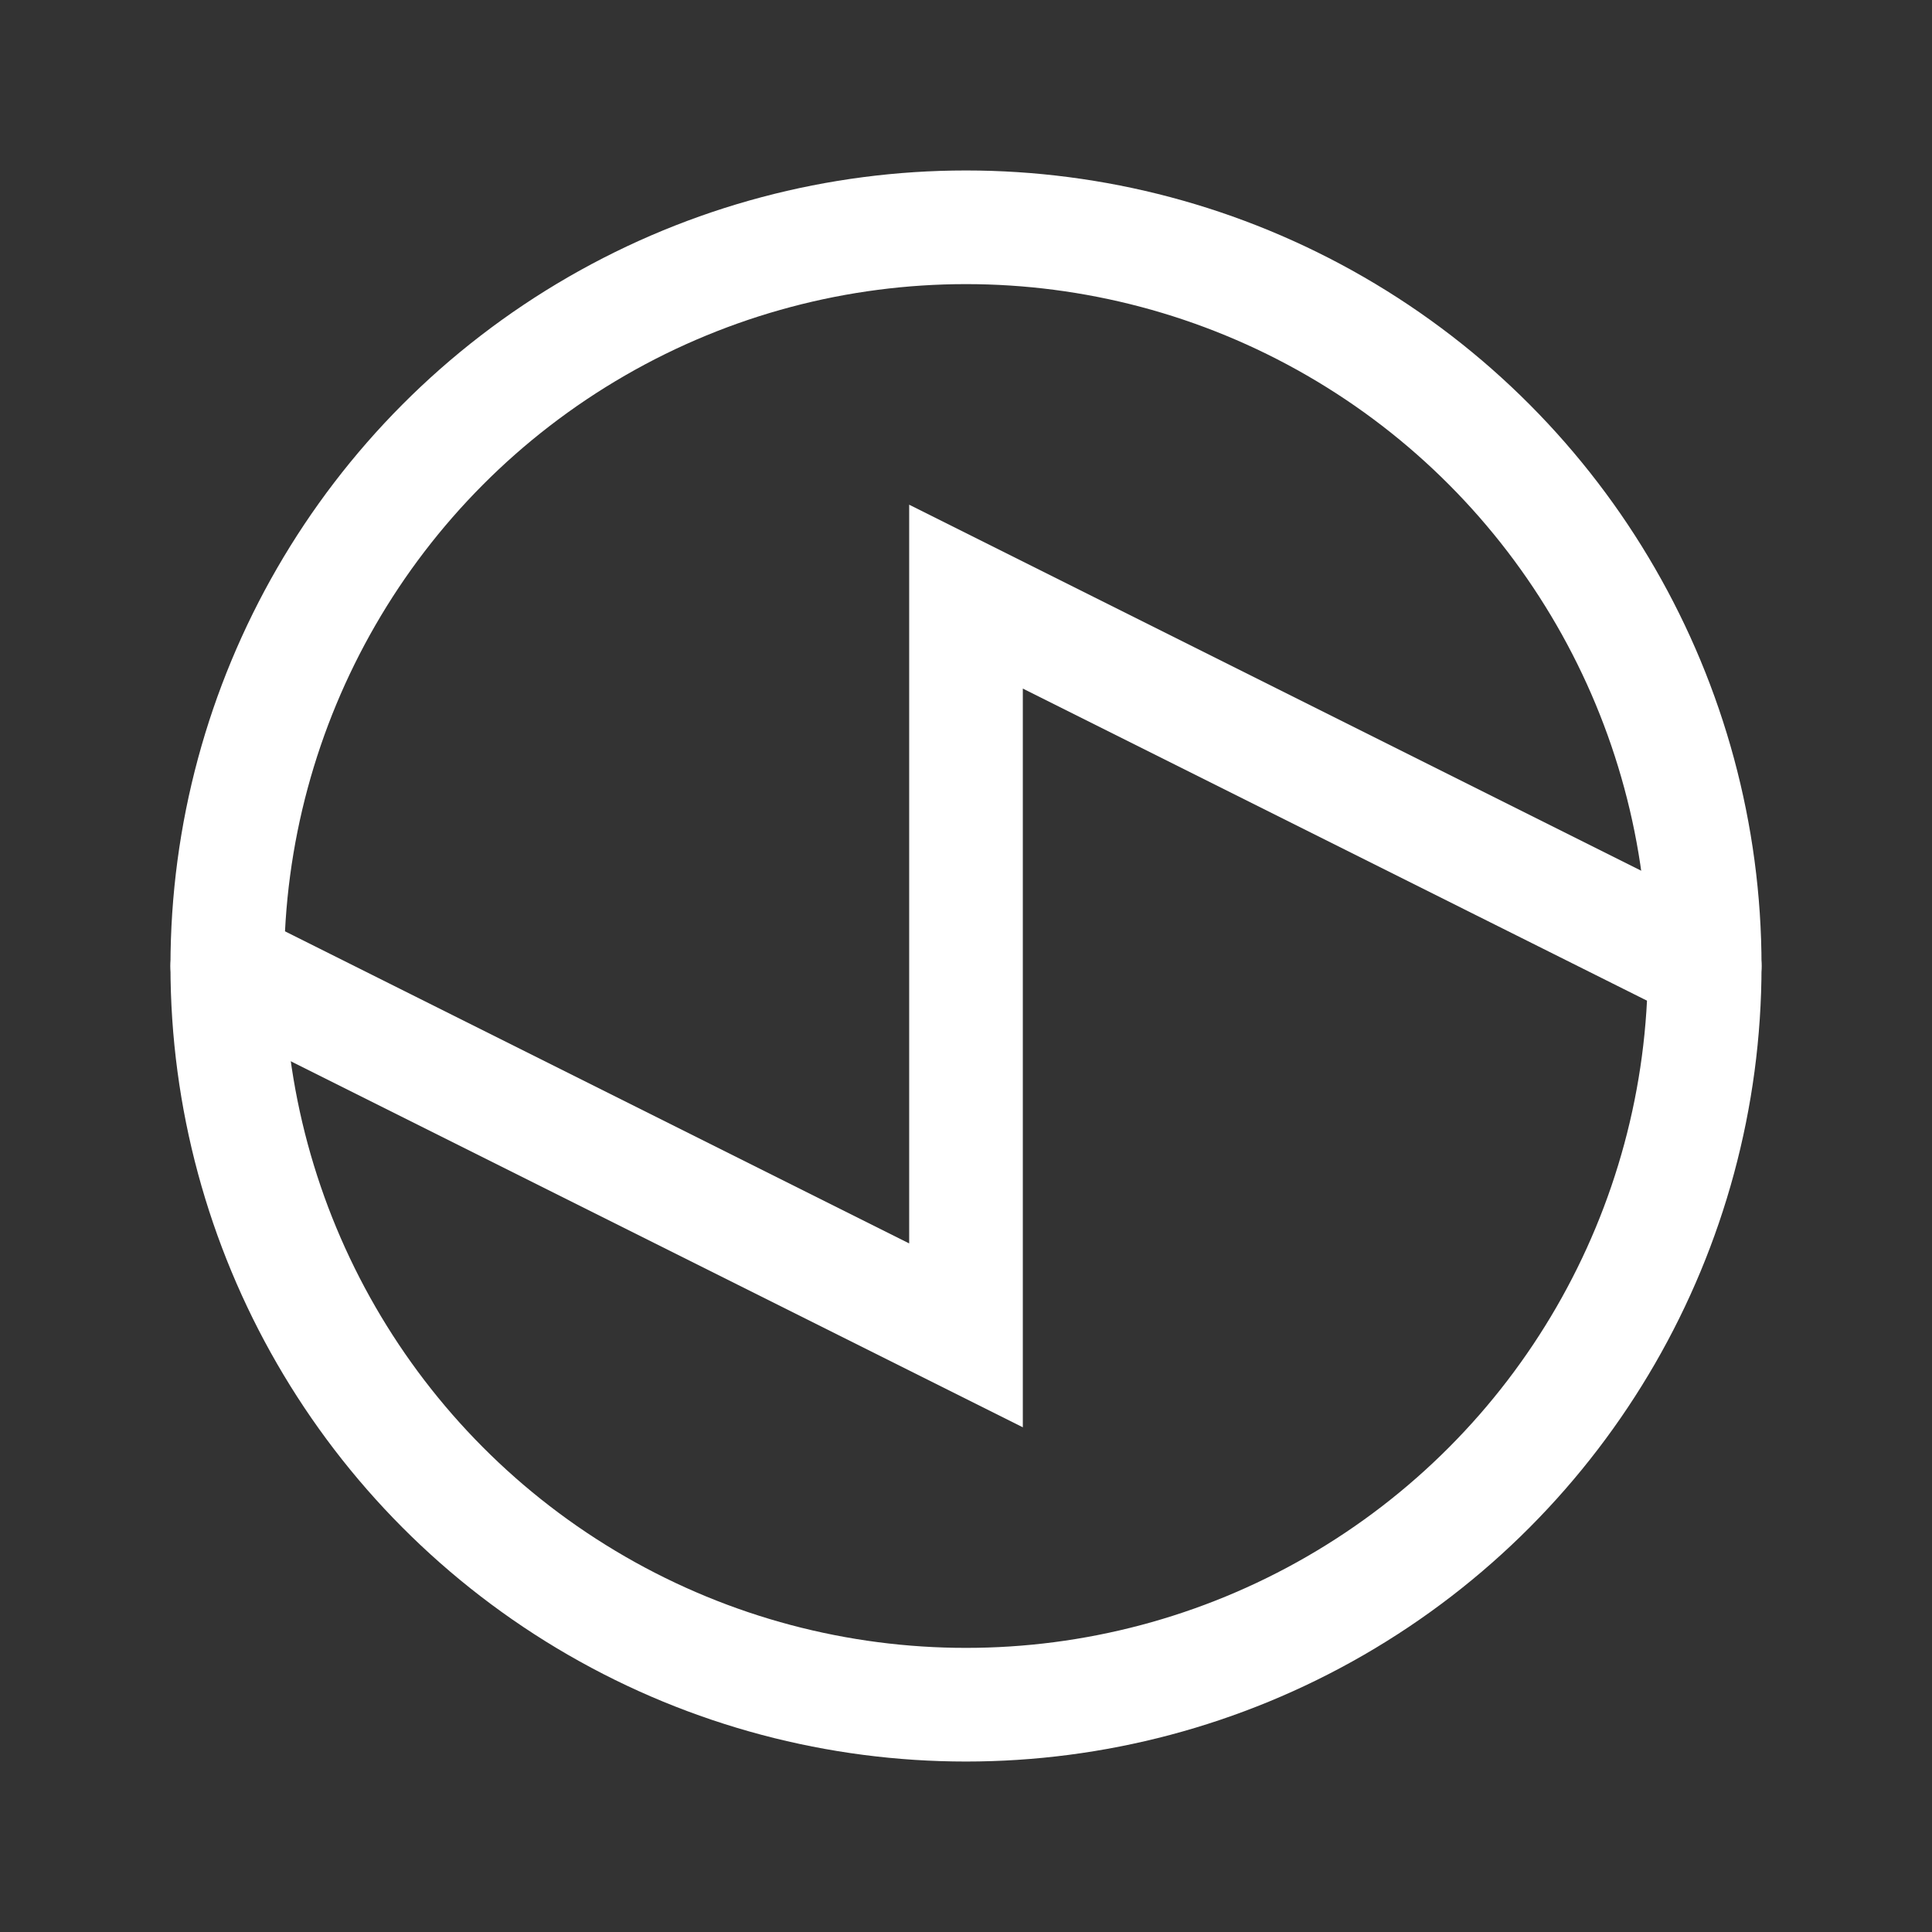
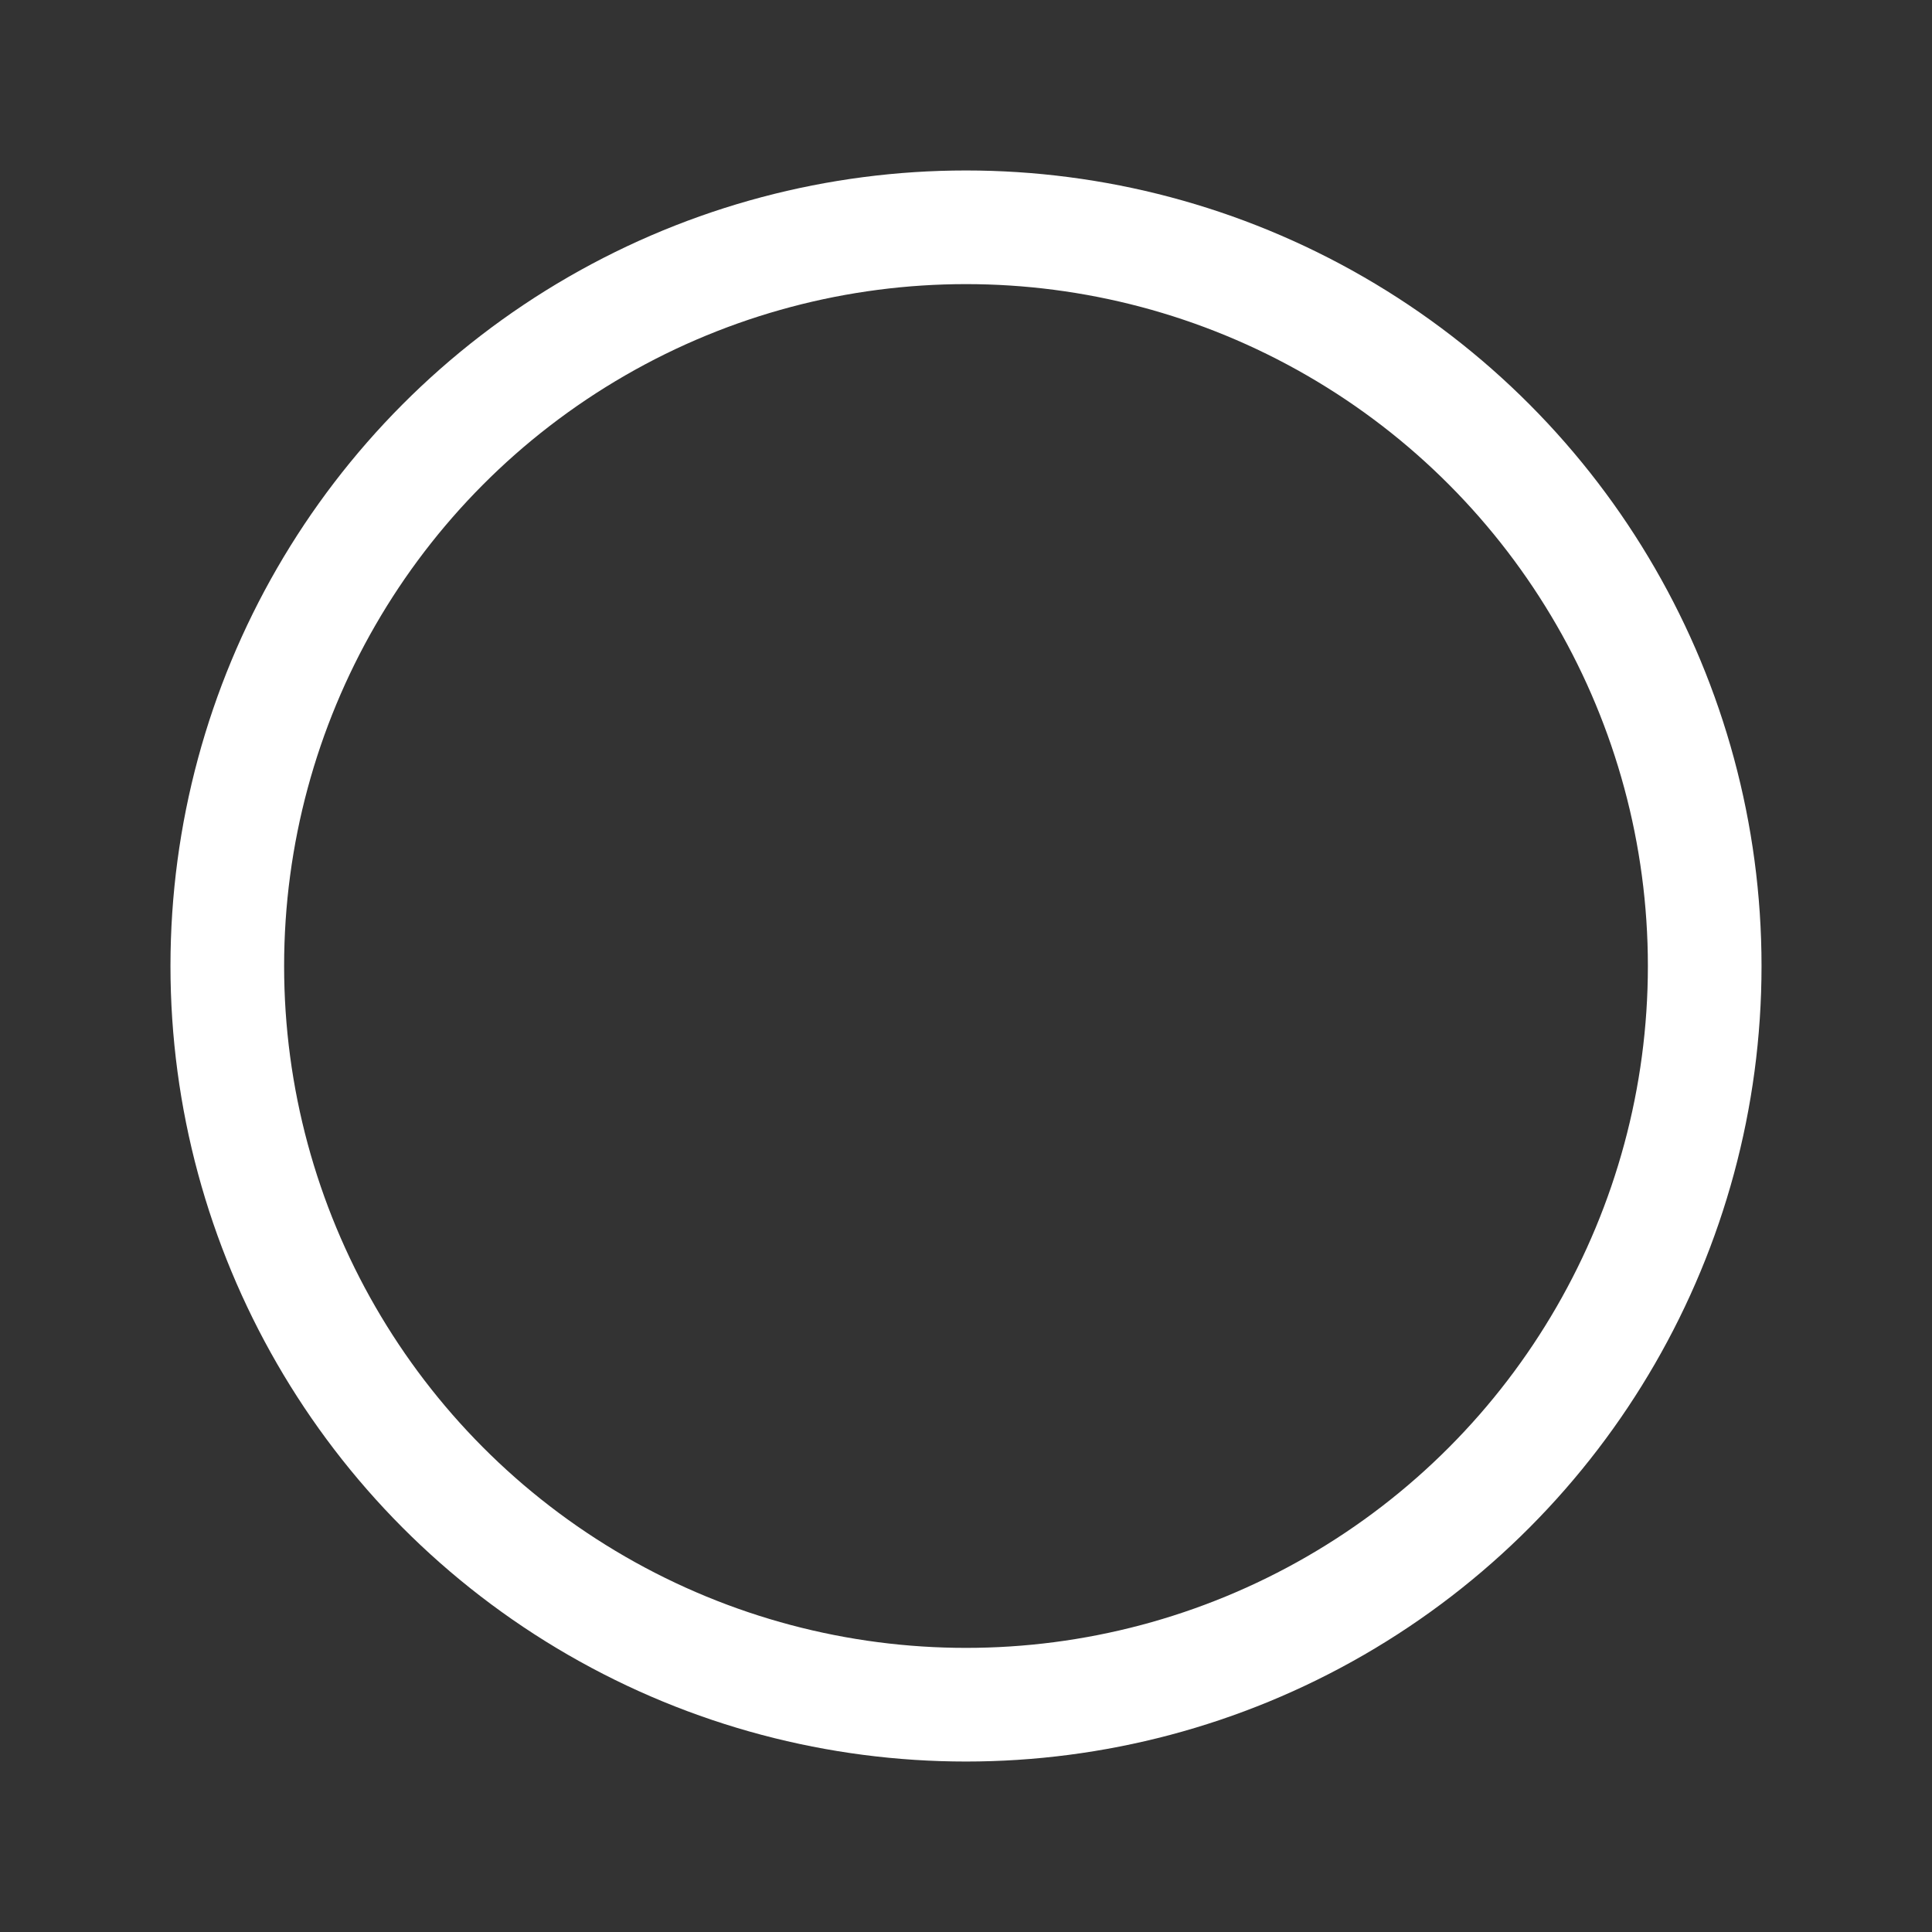
<svg xmlns="http://www.w3.org/2000/svg" xml:space="preserve" width="34" height="34">
  <rect width="100%" height="100%" fill="#333333" stroke="none" />
  <g fill="none" stroke="#FFF" stroke-linecap="round" stroke-miterlimit="10" stroke-width="2">
-     <path d="M17 17v-6.5L30 17m-13 0v6.5L4 17" />
    <circle cx="17" cy="17" r="13" />
  </g>
</svg>